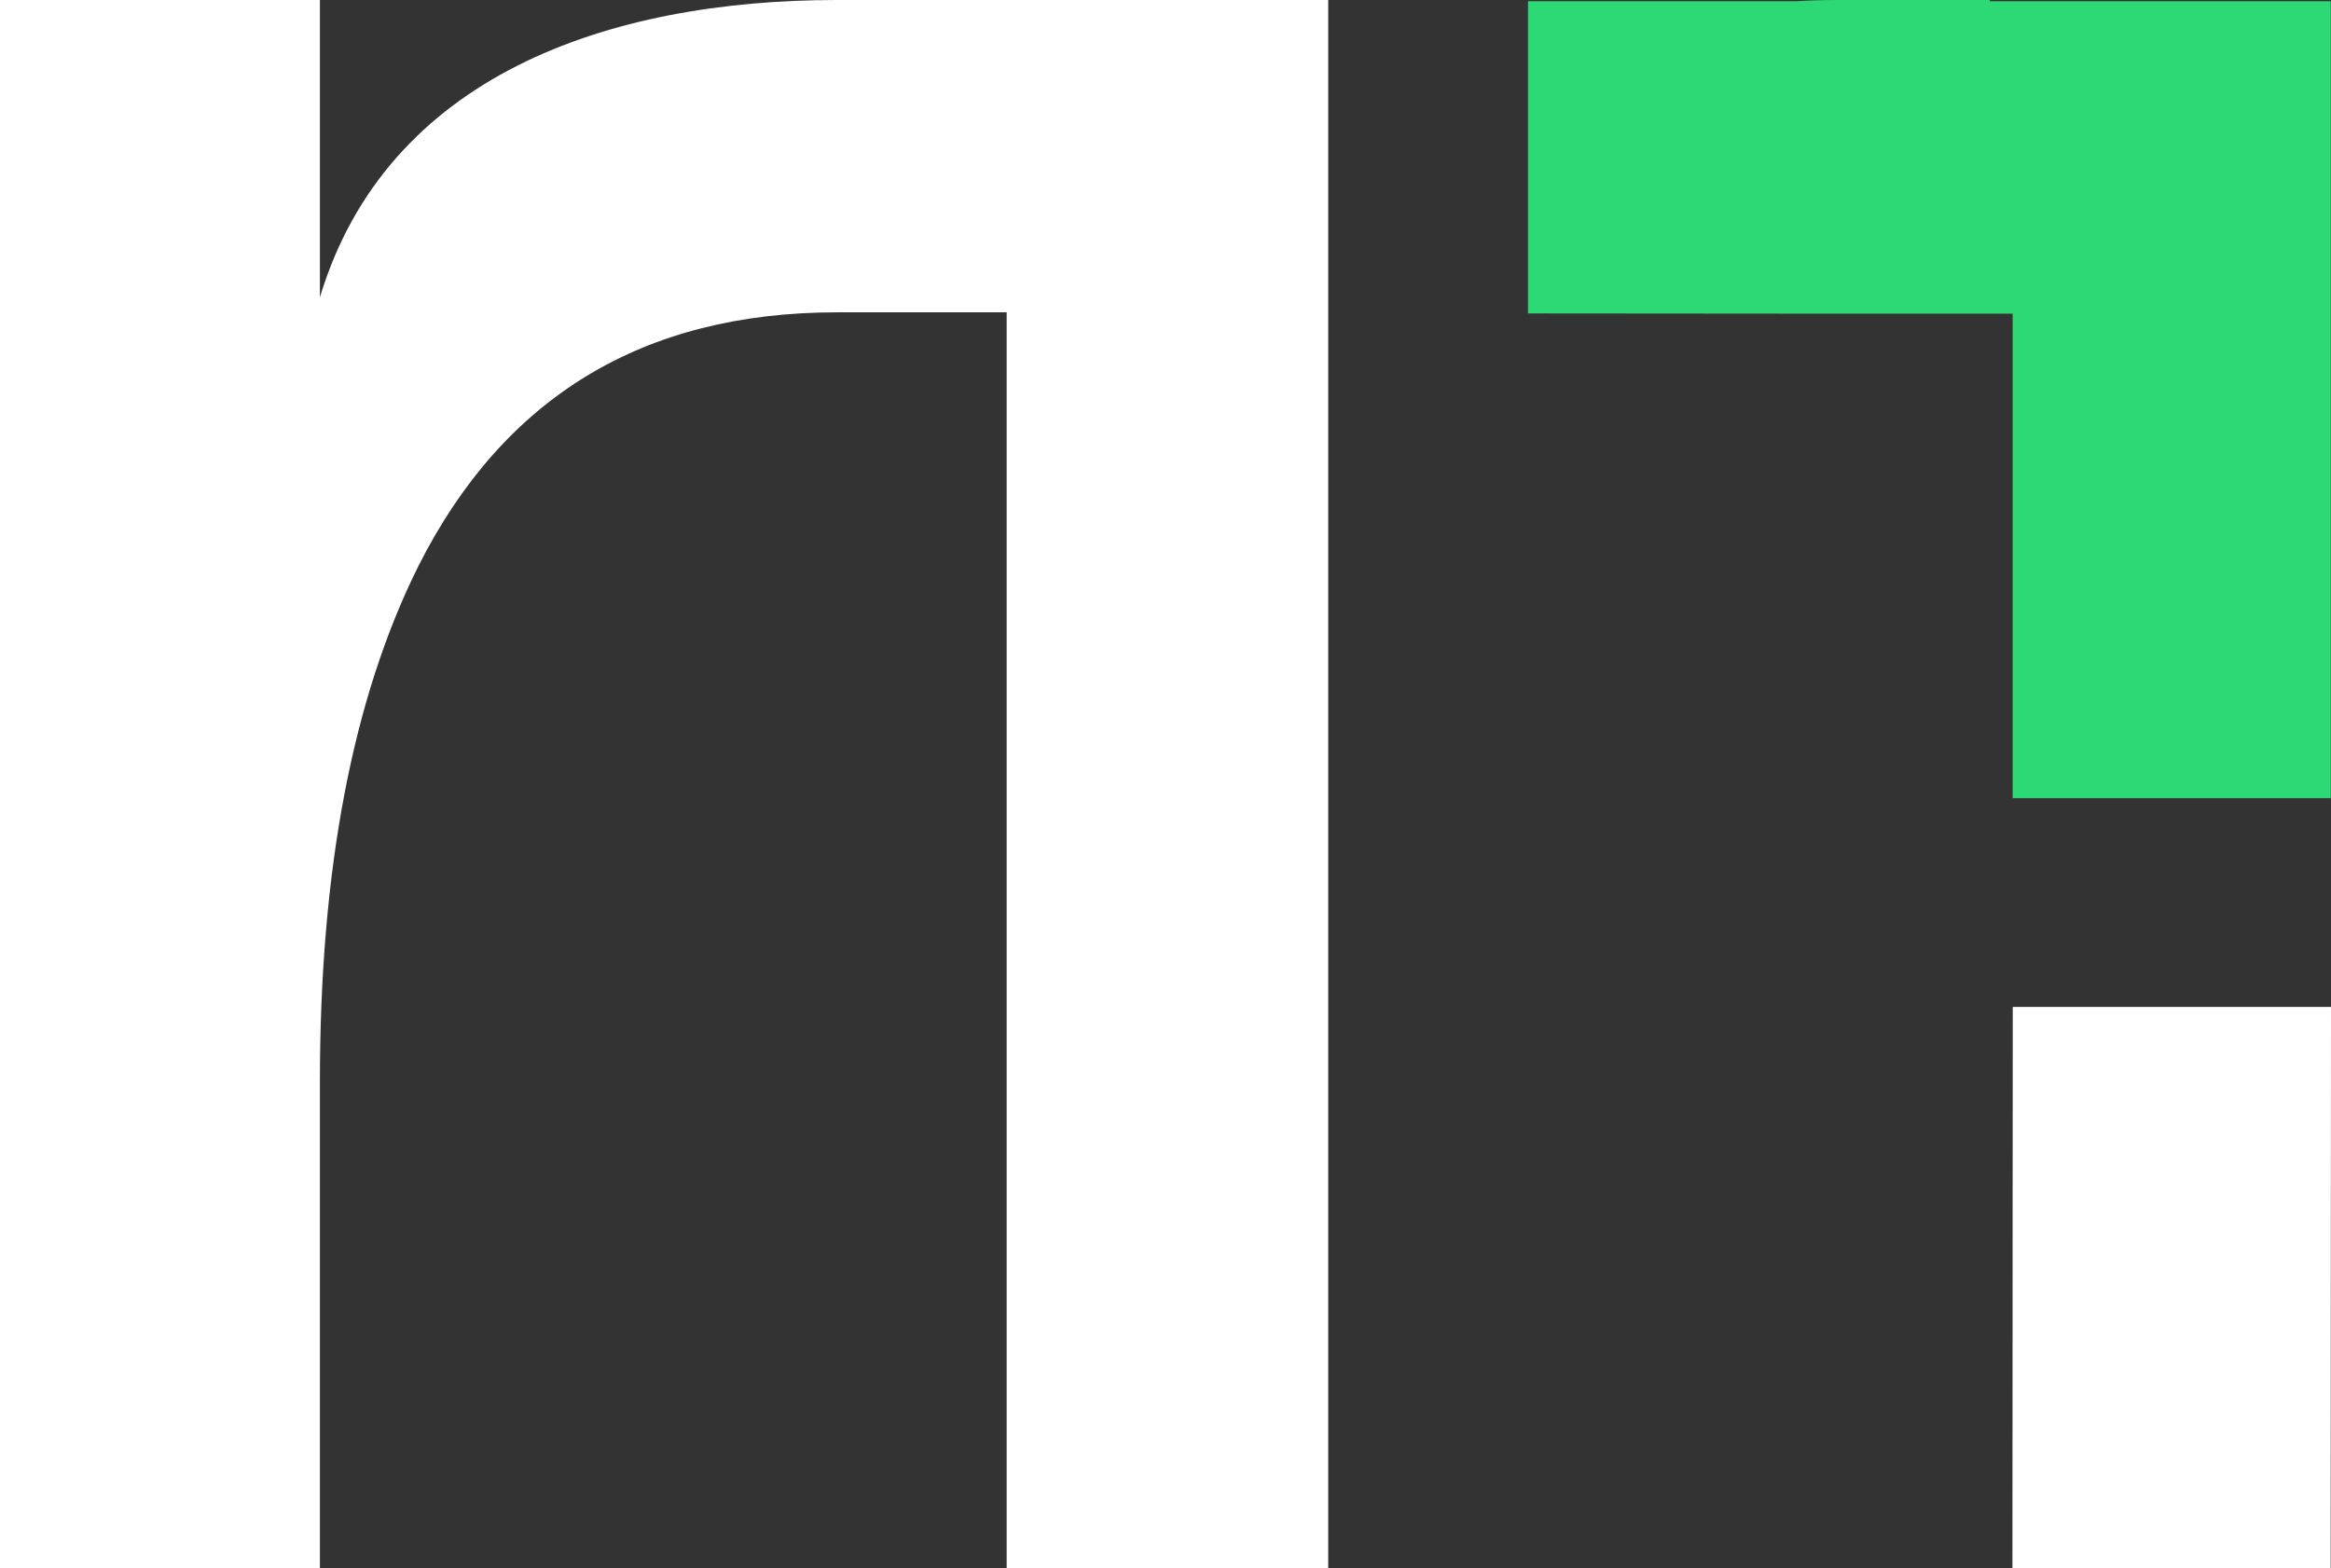
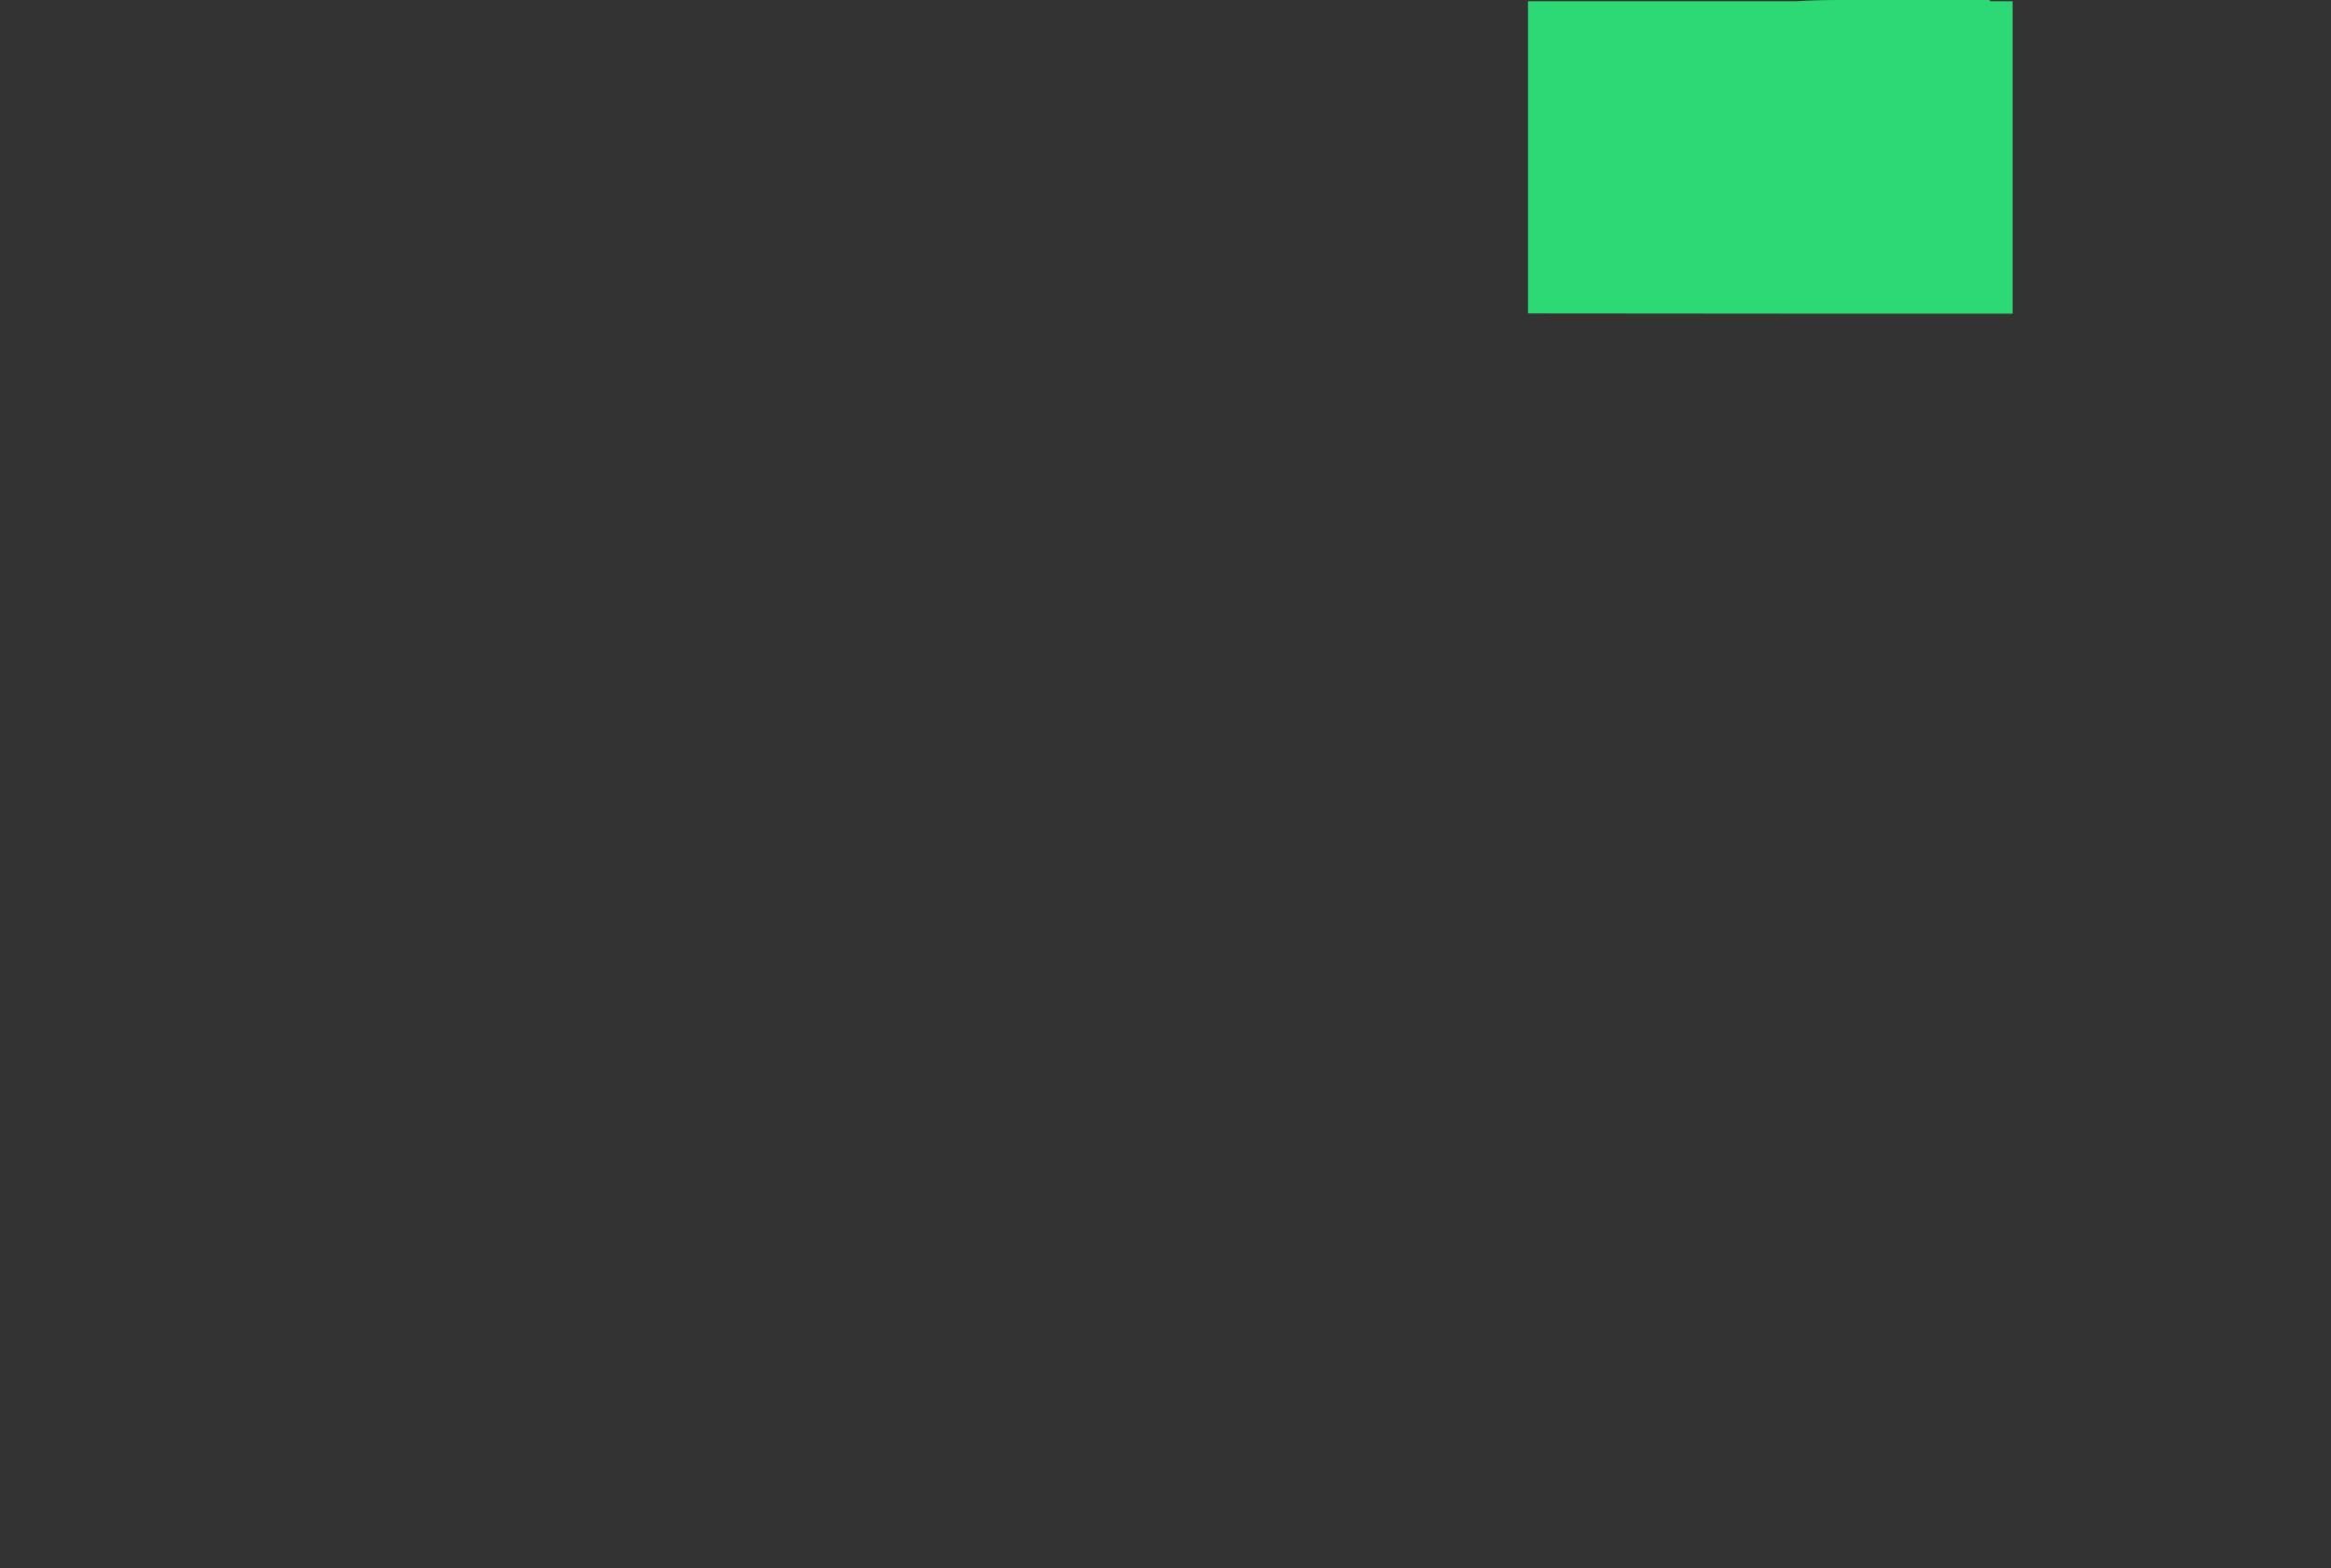
<svg xmlns="http://www.w3.org/2000/svg" id="Layer_2" data-name="Layer 2" viewBox="0 0 210.58 141.7">
  <rect x="0" y="0" width="210.58" height="141.7" fill="#333333" stroke="none" />
  <defs>
    <style>
      .cls-1 {
        fill: #fff;
      }

      .cls-1, .cls-2 {
        stroke-width: 0px;
      }

      .cls-2 {
        fill: #2dd975;
      }
    </style>
  </defs>
  <g id="Layer_1-2" data-name="Layer 1">
-     <path class="cls-1" d="m181.8,141.7h28.75l.03-50.72h-28.75l-.03,50.72ZM75.62,0C54.89,0,34.93,6.86,28.9,26.86V0H0v141.7h28.9v-43.98c0-19.16,2.96-34.67,8.9-46.58,7.72-15.29,20.31-22.92,37.82-22.92h15.32v113.48h29.05V0h-44.37Z" />
-     <path class="cls-2" d="m179.76.11v-.11s-13.67,0-13.67,0c-1.27,0-2.52.03-3.79.11h-24.26v28.21l24.82.02h18.96v43.78h28.74V.11h-30.79Z" />
+     <path class="cls-2" d="m179.76.11v-.11s-13.67,0-13.67,0c-1.27,0-2.52.03-3.79.11h-24.26v28.21l24.82.02h18.96v43.78V.11h-30.79Z" />
  </g>
</svg>